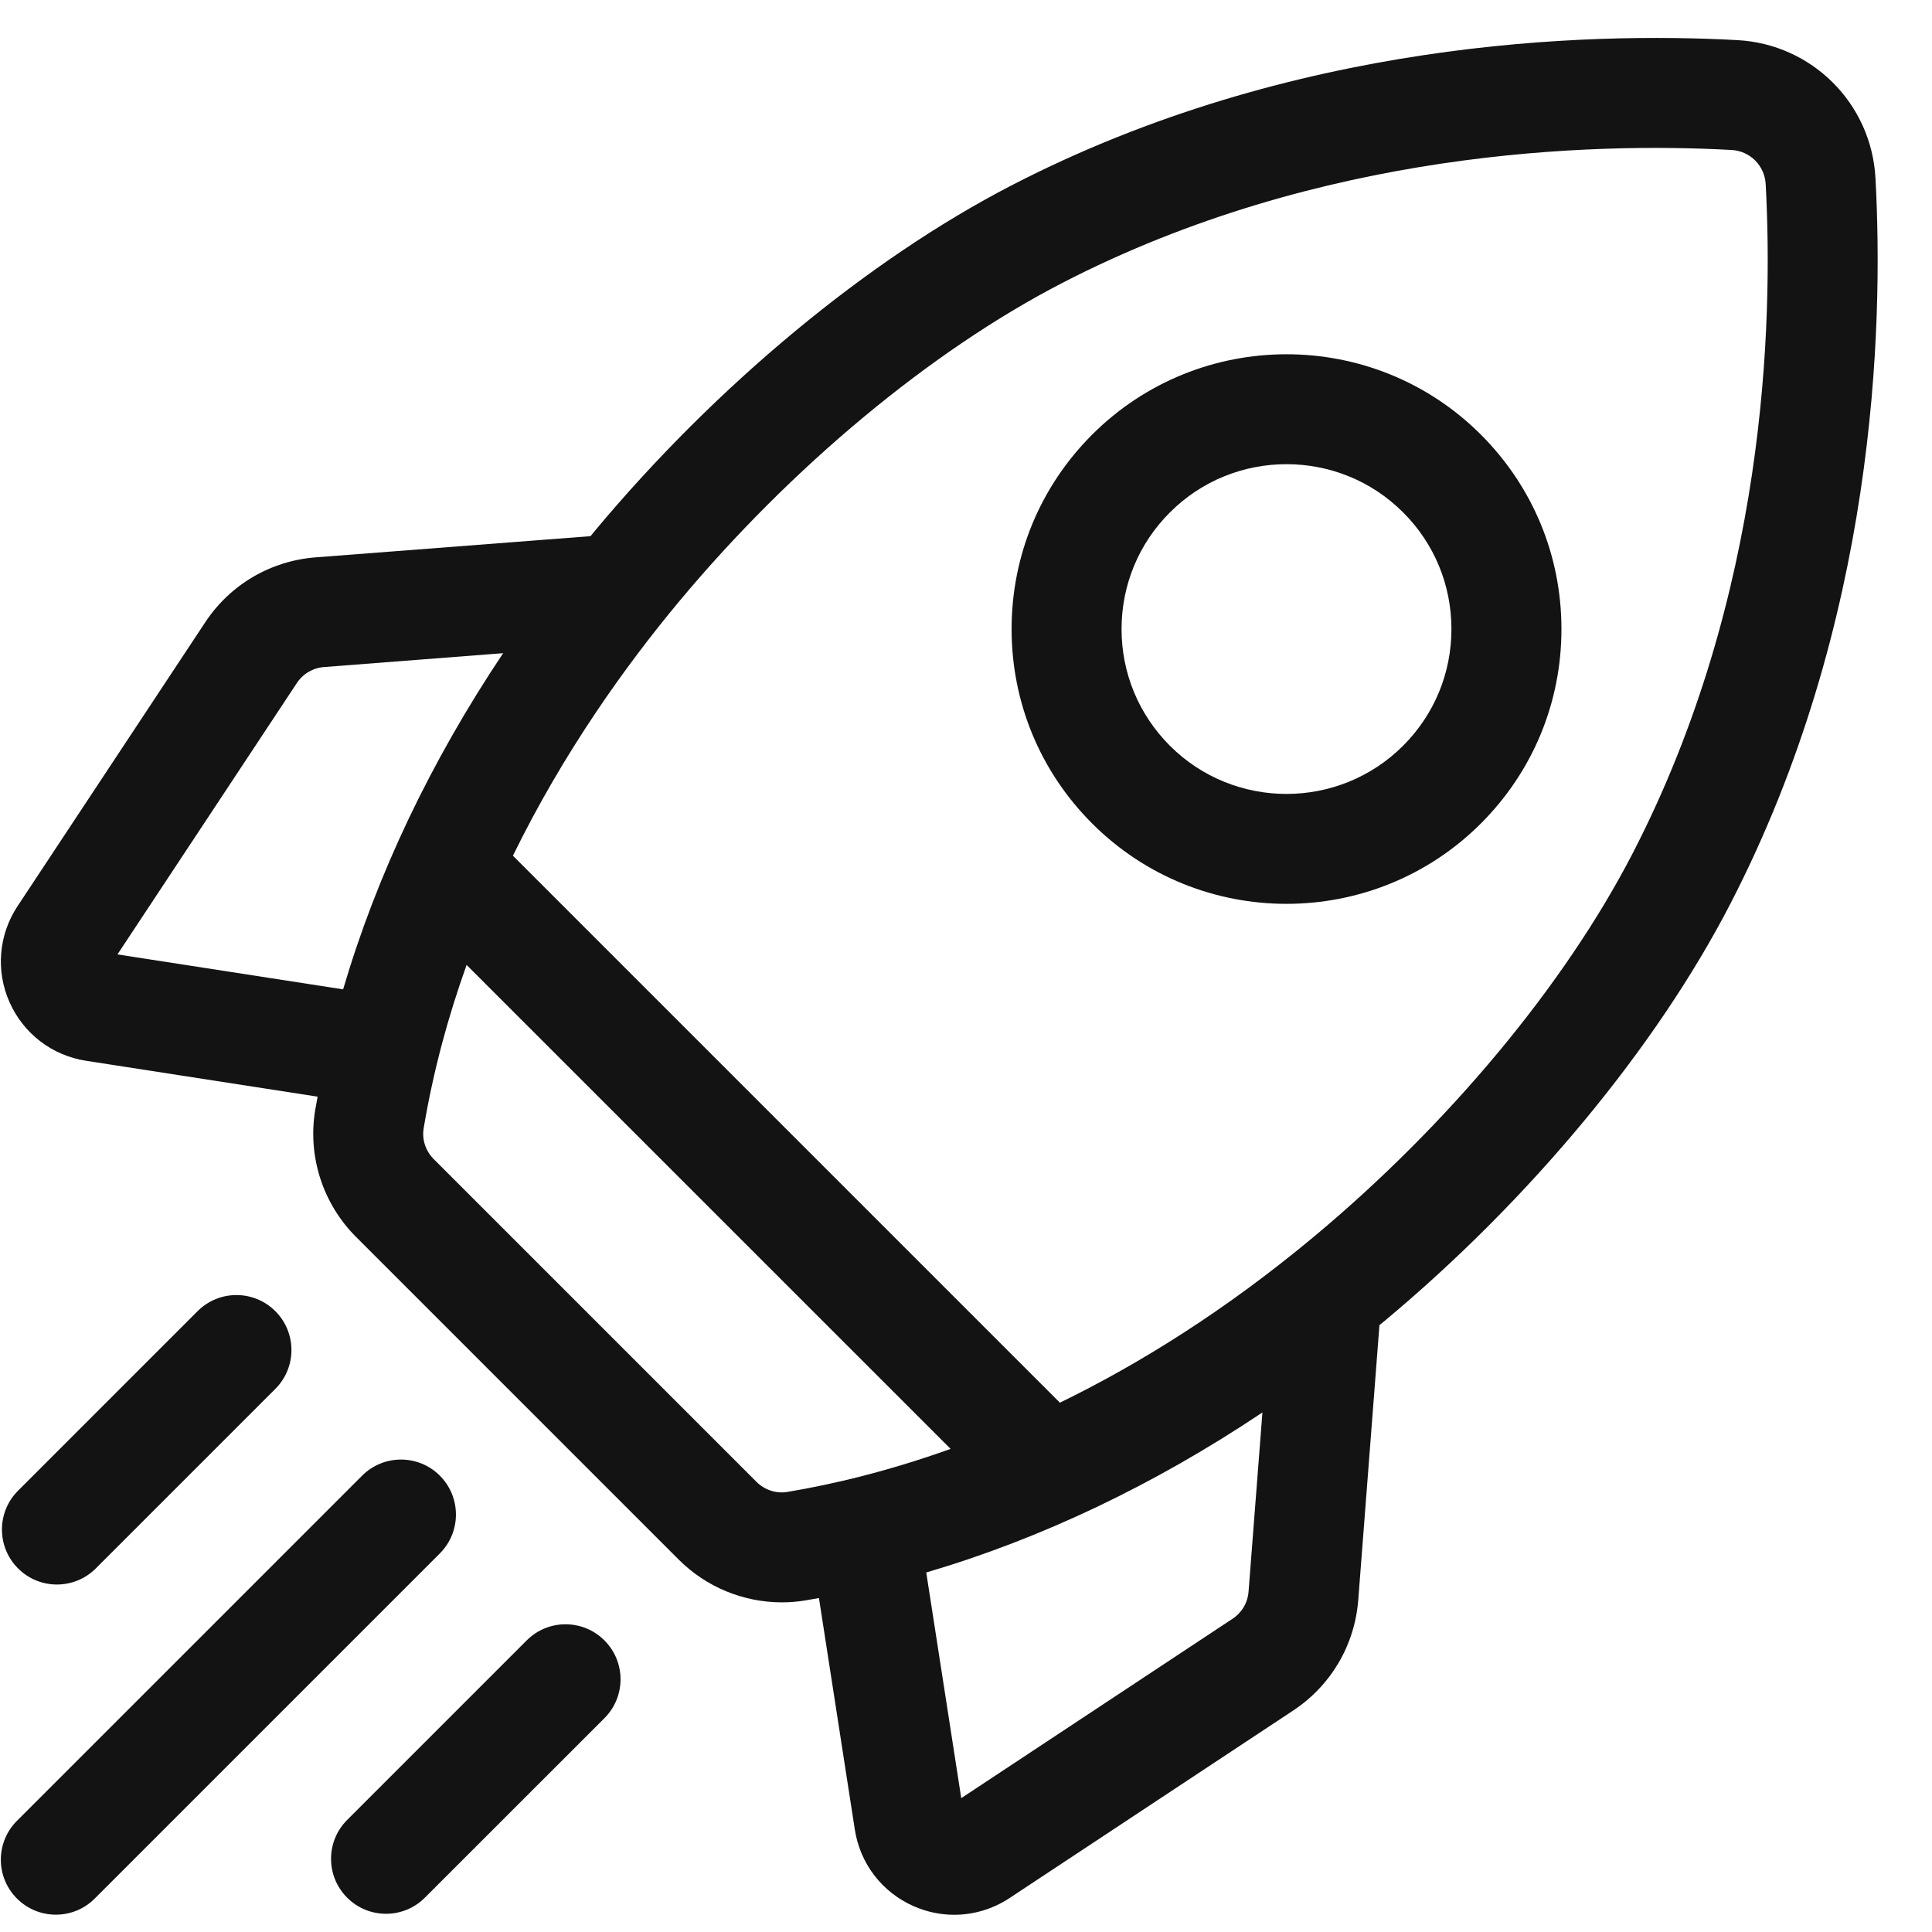
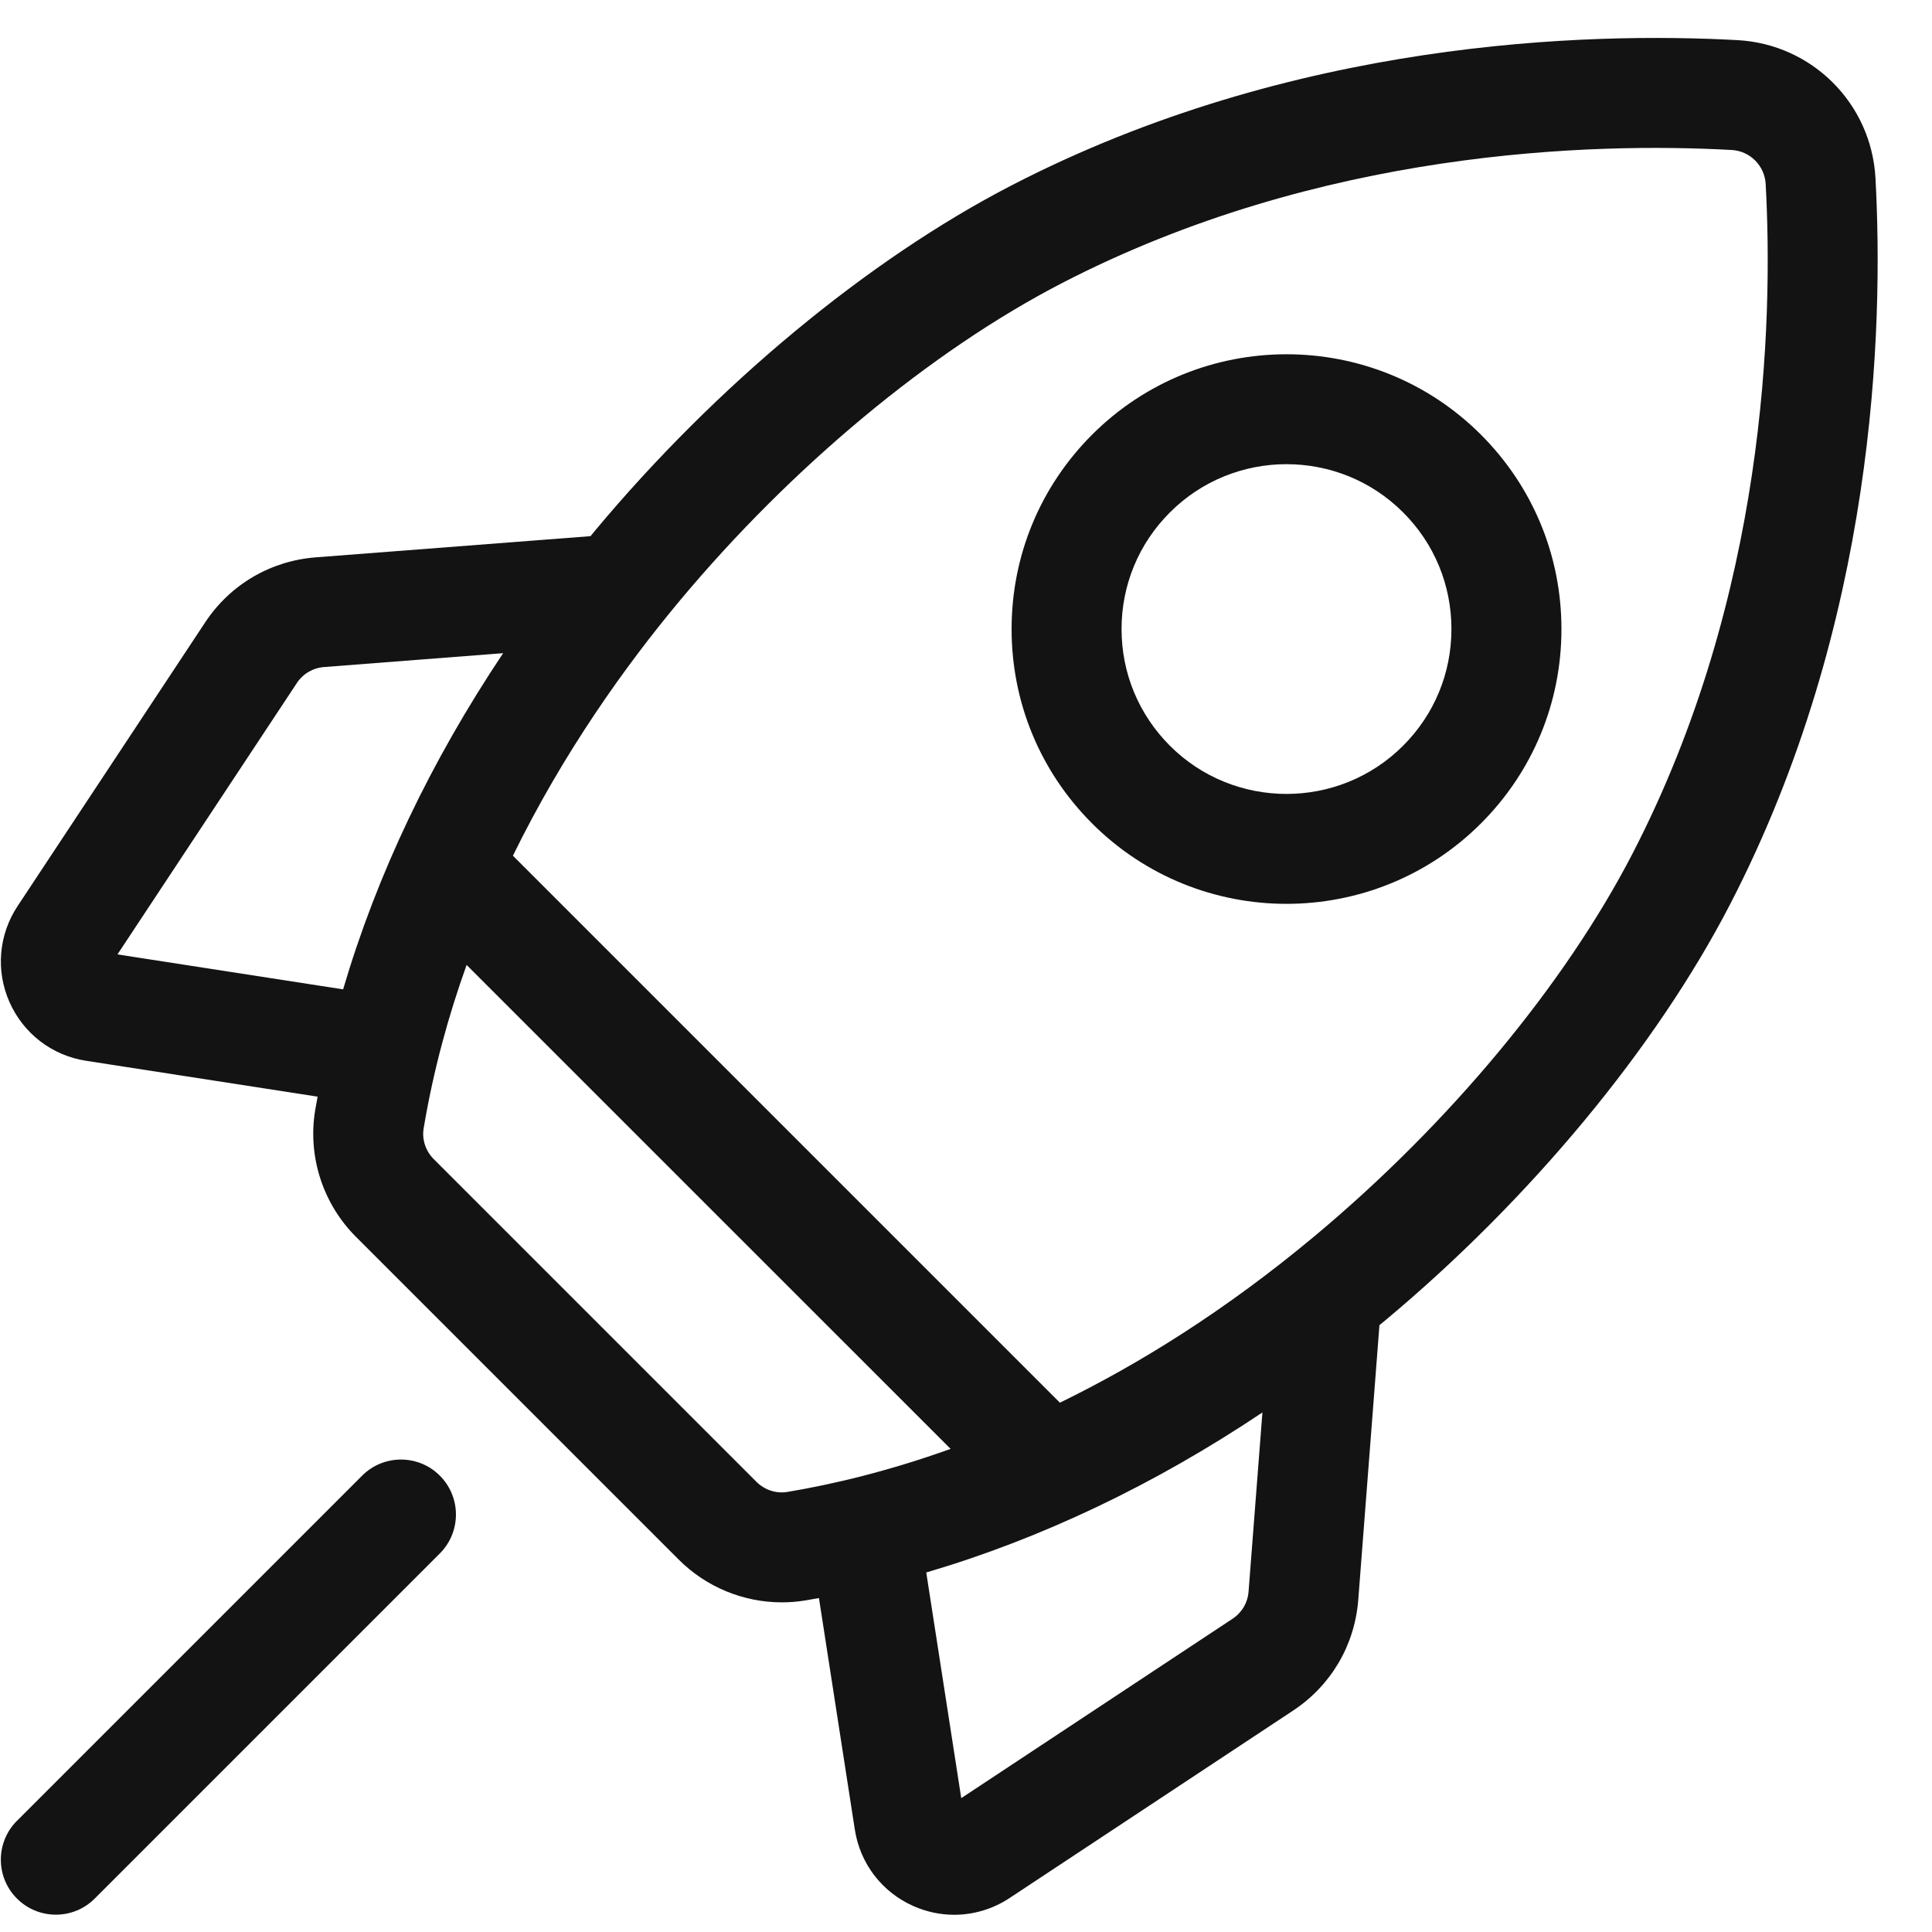
<svg xmlns="http://www.w3.org/2000/svg" width="35" height="35" viewBox="0 0 35 35" fill="none">
  <g clip-path="url(#clip0_9350_414727)">
    <path d="M33.976 3.226C33.902 1.875 32.828 0.801 31.477 0.727C28.752 0.579 23.42 0.723 18.32 3.361C15.721 4.705 12.972 6.985 10.778 9.615C10.751 9.648 10.724 9.68 10.698 9.713L5.718 10.097C4.899 10.161 4.169 10.59 3.716 11.276L0.319 16.414C-0.025 16.934 -0.08 17.585 0.172 18.154C0.425 18.725 0.943 19.122 1.559 19.217L5.754 19.867C5.739 19.948 5.724 20.03 5.71 20.111C5.571 20.947 5.847 21.806 6.451 22.409L12.294 28.252C12.794 28.753 13.47 29.028 14.163 29.028C14.306 29.028 14.449 29.017 14.592 28.993C14.673 28.979 14.755 28.964 14.836 28.95L15.486 33.145C15.581 33.761 15.979 34.279 16.549 34.531C16.786 34.636 17.037 34.688 17.286 34.688C17.637 34.688 17.986 34.585 18.289 34.385L23.427 30.988C24.113 30.534 24.542 29.804 24.606 28.985L24.99 24.006C25.023 23.979 25.055 23.953 25.088 23.926C27.718 21.732 29.998 18.982 31.342 16.383C33.98 11.283 34.124 5.951 33.976 3.226ZM22.328 29.326L17.414 32.575L16.78 28.487C18.858 27.876 20.913 26.898 22.87 25.588L22.619 28.831C22.604 29.034 22.498 29.214 22.328 29.326ZM13.703 26.844L7.859 21C7.71 20.851 7.641 20.642 7.675 20.44C7.849 19.401 8.119 18.412 8.453 17.481L17.221 26.248C16.102 26.649 15.1 26.888 14.263 27.028C14.061 27.061 13.852 26.993 13.703 26.844ZM5.872 12.084L9.115 11.833C7.805 13.791 6.827 15.845 6.216 17.923L2.128 17.29L5.377 12.375C5.489 12.205 5.67 12.099 5.872 12.084ZM23.812 22.396C22.203 23.738 20.641 24.709 19.201 25.411L9.292 15.502C10.212 13.623 11.335 12.057 12.307 10.891C14.338 8.457 16.863 6.357 19.236 5.13C23.916 2.71 28.846 2.579 31.369 2.717C31.703 2.735 31.968 3 31.987 3.334C32.124 5.857 31.994 10.788 29.573 15.467C28.346 17.84 26.246 20.365 23.812 22.396Z" fill="#131313" />
    <path d="M23.306 16.374C24.582 16.374 25.857 15.888 26.828 14.918C27.769 13.977 28.287 12.726 28.287 11.396C28.287 10.066 27.769 8.815 26.828 7.874C24.886 5.932 21.727 5.933 19.785 7.874C18.844 8.815 18.326 10.066 18.326 11.396C18.326 12.726 18.844 13.977 19.785 14.918C20.756 15.889 22.031 16.374 23.306 16.374ZM21.194 9.283C21.776 8.7 22.541 8.409 23.306 8.409C24.072 8.409 24.837 8.7 25.419 9.283C25.984 9.847 26.294 10.598 26.294 11.396C26.294 12.194 25.984 12.944 25.419 13.509C24.254 14.674 22.358 14.674 21.193 13.509C20.629 12.944 20.318 12.194 20.318 11.396C20.318 10.598 20.629 9.847 21.194 9.283Z" fill="#131313" />
-     <path d="M1.031 28.705C1.286 28.705 1.541 28.608 1.736 28.413L4.988 25.161C5.377 24.772 5.377 24.142 4.988 23.753C4.599 23.364 3.968 23.364 3.579 23.753L0.327 27.005C-0.062 27.394 -0.062 28.024 0.327 28.413C0.521 28.608 0.776 28.705 1.031 28.705Z" fill="#131313" />
    <path d="M7.968 26.733C7.58 26.344 6.949 26.344 6.56 26.733L0.307 32.986C-0.082 33.375 -0.082 34.005 0.307 34.394C0.502 34.589 0.757 34.686 1.012 34.686C1.267 34.686 1.522 34.589 1.716 34.394L7.968 28.142C8.357 27.753 8.357 27.122 7.968 26.733Z" fill="#131313" />
-     <path d="M9.541 29.718L6.289 32.97C5.9 33.359 5.9 33.989 6.289 34.378C6.483 34.573 6.738 34.67 6.993 34.67C7.248 34.67 7.503 34.573 7.697 34.378L10.95 31.126C11.339 30.737 11.339 30.107 10.95 29.718C10.561 29.328 9.93 29.328 9.541 29.718Z" fill="#131313" />
  </g>
  <defs>
    <clipPath id="clip0_9350_414727">
      <rect width="34" height="34" fill="white" transform="translate(0.016 0.688)" />
    </clipPath>
  </defs>
</svg>